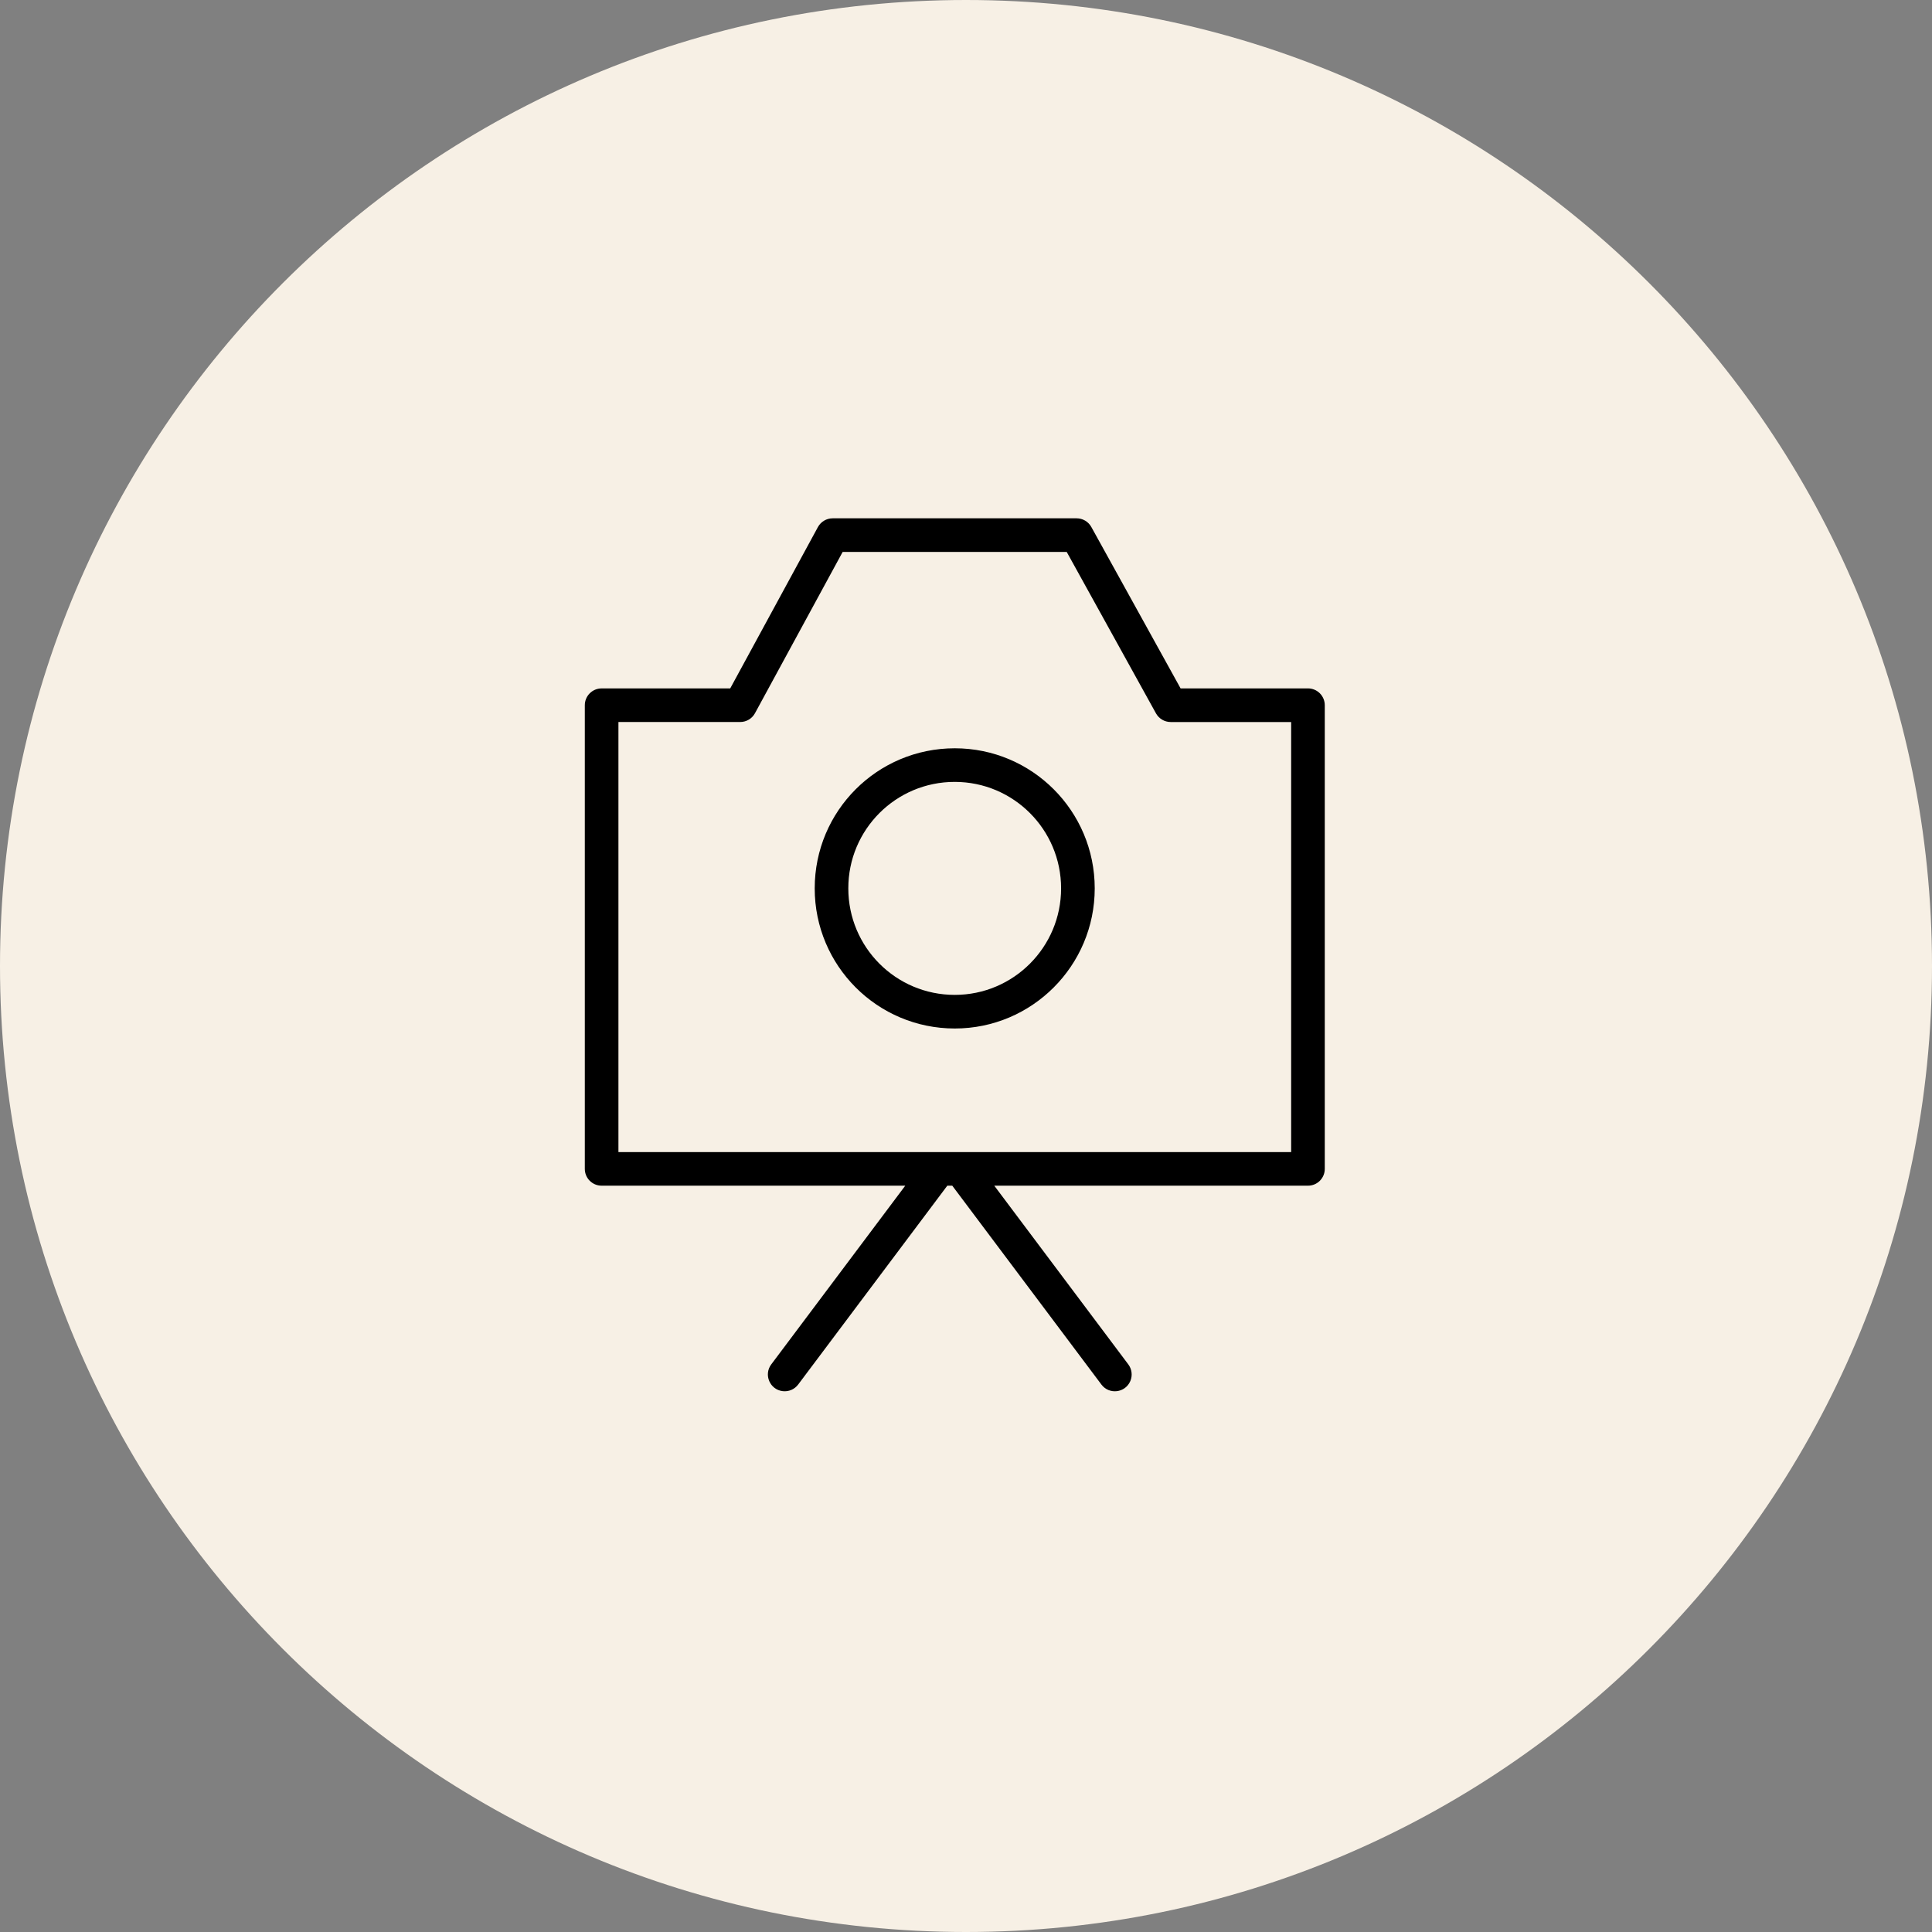
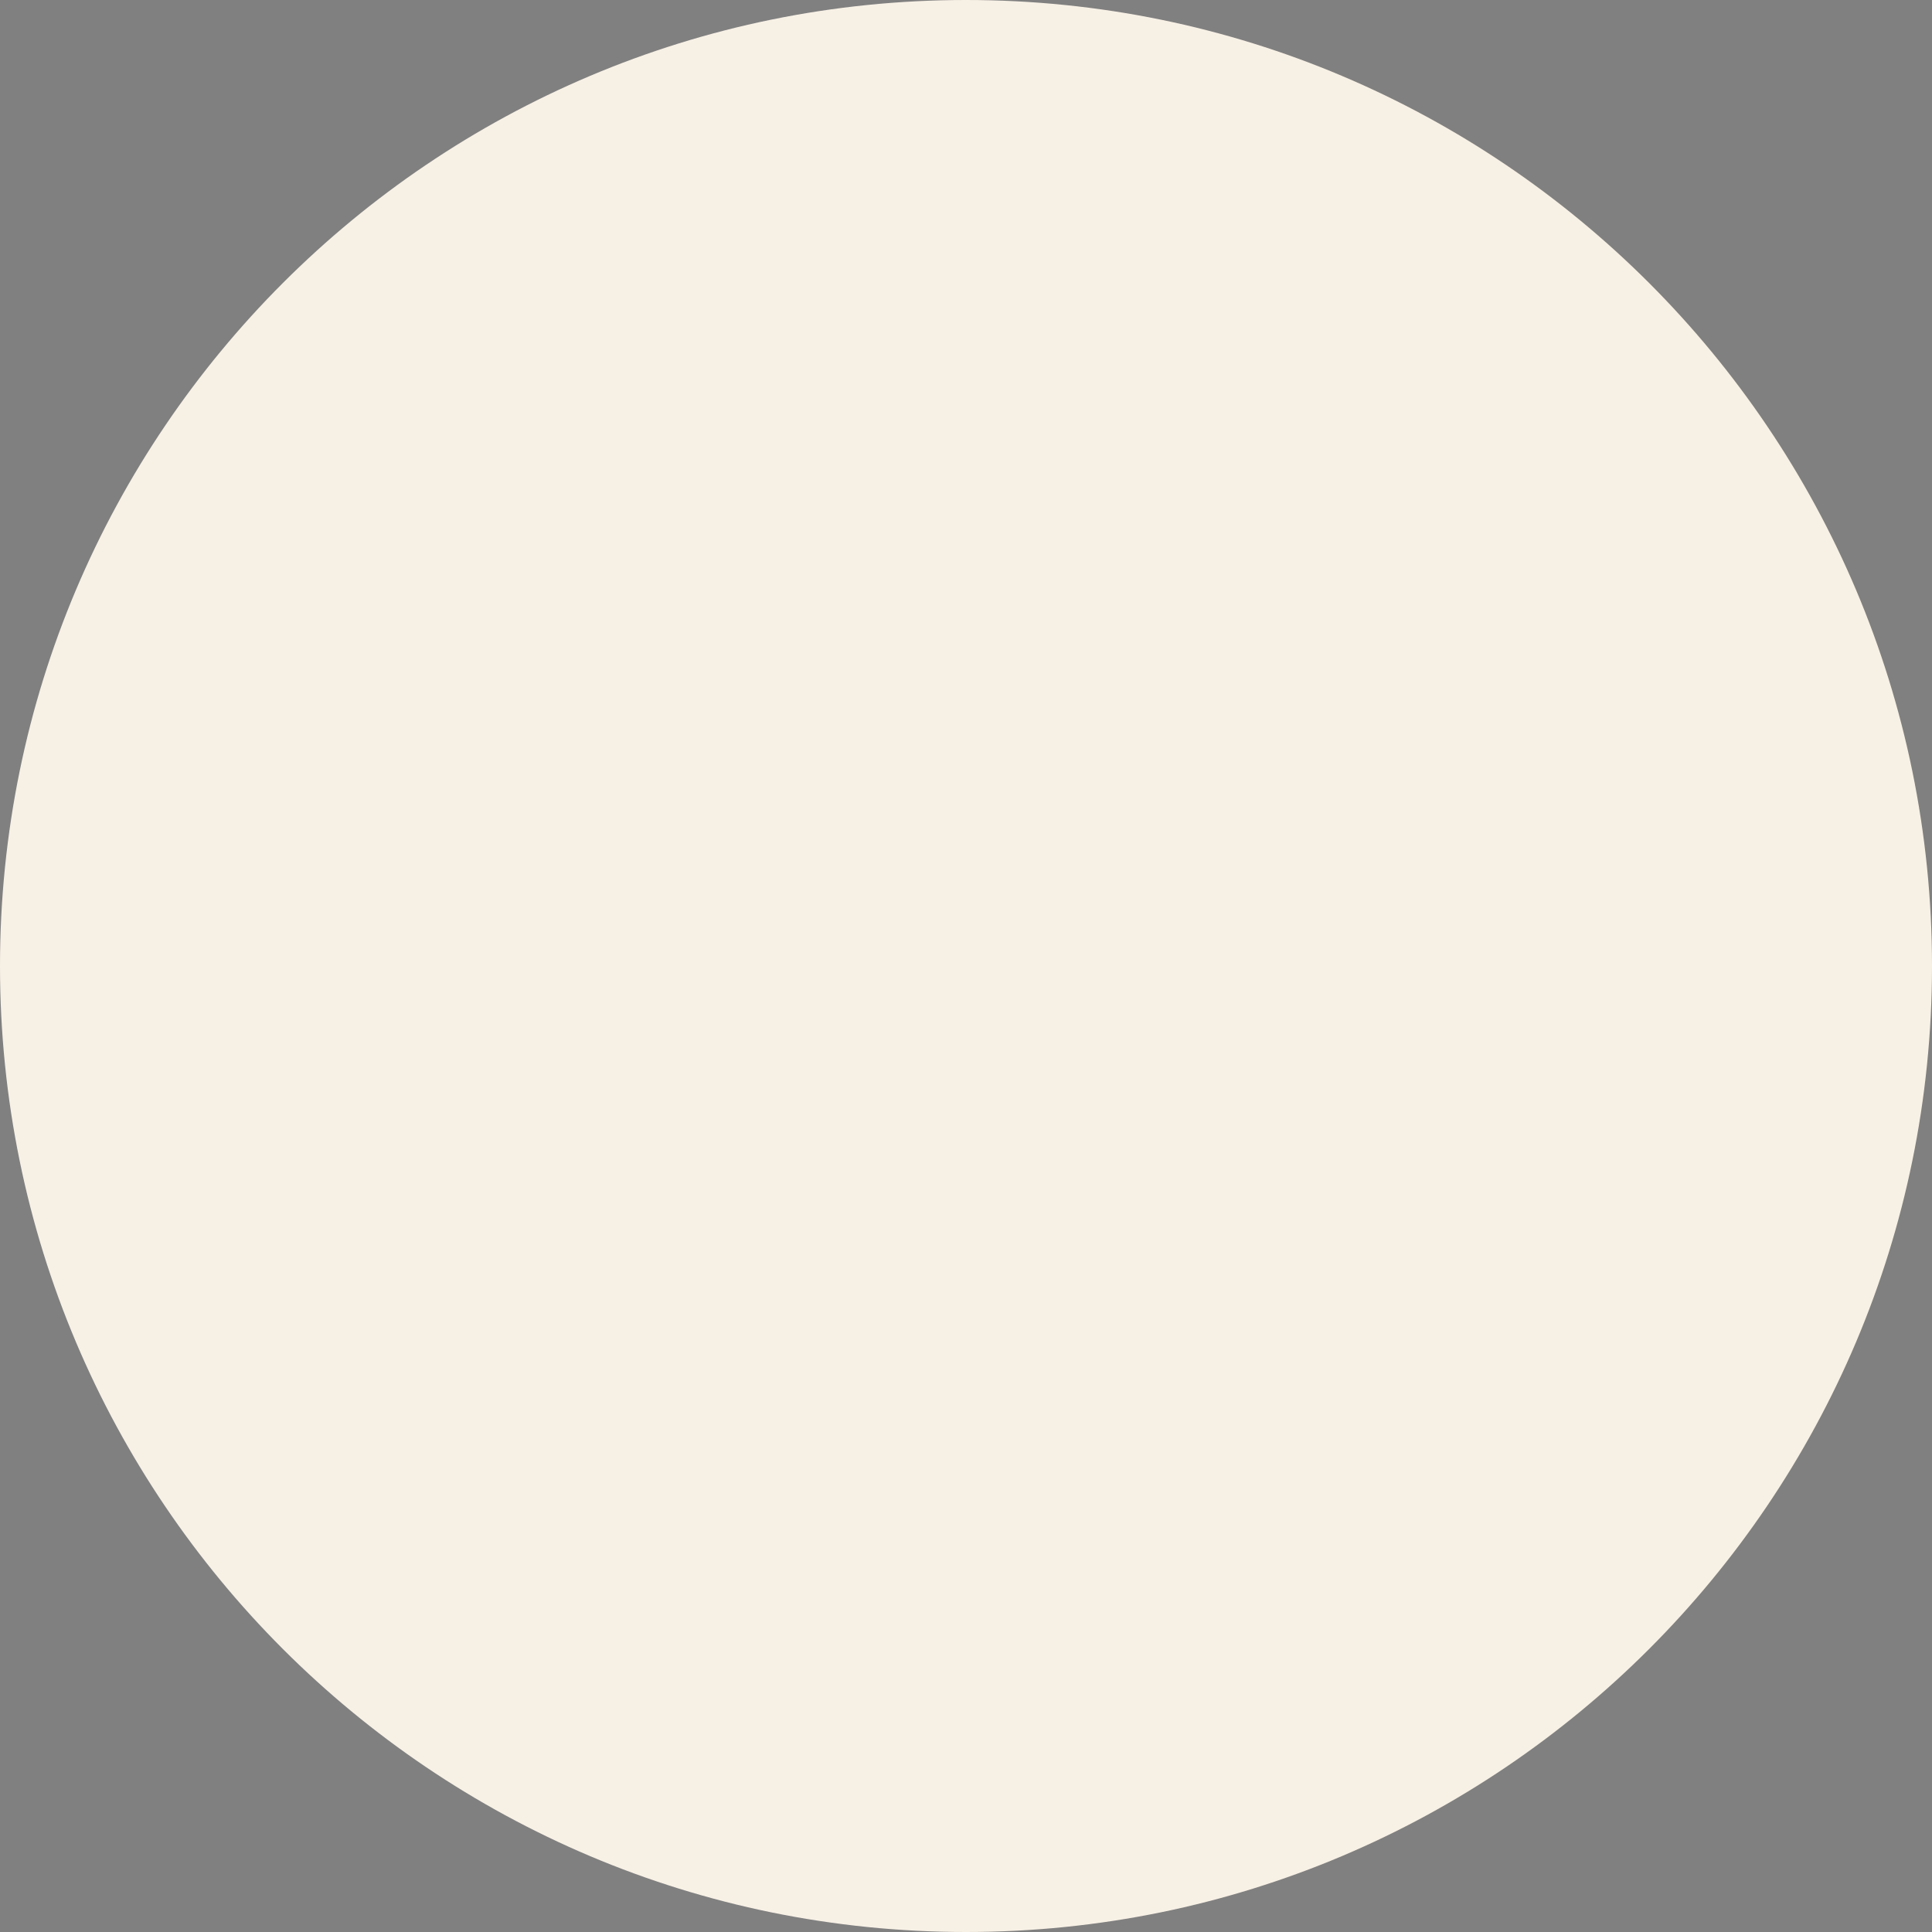
<svg xmlns="http://www.w3.org/2000/svg" viewBox="0 0 100.00 100.00" data-guides="{&quot;vertical&quot;:[],&quot;horizontal&quot;:[]}">
  <rect x="0" y="0" width="100.00" height="100.00" fill="#808080" stroke="none" />
  <path color="rgb(51, 51, 51)" fill-rule="evenodd" fill="#f7f0e5" font-size-adjust="" x="0" y="0" width="100" height="100" rx="50" ry="50" id="tSvg8d442b5dee" title="Rectangle 1" fill-opacity="1" stroke="none" stroke-opacity="1" d="M0 50C0 22.386 22.386 0 50 0H50C77.614 0 100 22.386 100 50H100C100 77.614 77.614 100 50 100H50C22.386 100 0 77.614 0 50Z" />
-   <path fill="#000000" stroke="#000000" fill-opacity="1" stroke-width="0" stroke-opacity="1" color="rgb(51, 51, 51)" fill-rule="evenodd" font-size-adjust="" id="tSvg102a6bf4b67" title="Path 1" d="M43.098 26.828C42.779 26.828 42.486 27.003 42.334 27.283C40.821 30.066 39.309 32.849 37.796 35.632C35.577 35.632 33.358 35.632 31.14 35.632C30.659 35.632 30.27 36.021 30.27 36.502C30.27 44.502 30.27 52.502 30.27 60.502C30.27 60.982 30.659 61.371 31.14 61.371C36.379 61.371 41.617 61.371 46.856 61.371C44.544 64.454 42.232 67.537 39.92 70.62C39.518 71.156 39.847 71.926 40.512 72.006C40.821 72.043 41.126 71.913 41.312 71.664C43.885 68.233 46.459 64.802 49.032 61.371C49.118 61.371 49.204 61.371 49.289 61.371C51.863 64.802 54.436 68.233 57.009 71.664C57.411 72.2 58.242 72.1 58.505 71.484C58.627 71.198 58.587 70.869 58.401 70.62C56.089 67.537 53.776 64.454 51.464 61.371C56.876 61.371 62.288 61.371 67.7 61.371C68.181 61.371 68.57 60.982 68.57 60.502C68.57 52.501 68.57 44.501 68.57 36.501C68.57 36.021 68.181 35.631 67.7 35.631C65.503 35.631 63.305 35.631 61.107 35.631C59.567 32.846 58.027 30.061 56.487 27.277C56.334 27 56.042 26.828 55.726 26.828C51.517 26.828 47.307 26.828 43.098 26.828ZM39.077 36.917C40.59 34.134 42.103 31.351 43.616 28.568C47.482 28.568 51.347 28.568 55.213 28.568C56.753 31.353 58.293 34.138 59.833 36.923C59.987 37.2 60.278 37.372 60.595 37.372C62.673 37.372 64.751 37.372 66.83 37.372C66.83 44.792 66.83 52.212 66.83 59.632C55.223 59.632 43.617 59.632 32.01 59.632C32.01 52.211 32.01 44.791 32.01 37.371C34.111 37.371 36.212 37.371 38.313 37.371C38.632 37.371 38.925 37.197 39.077 36.917ZM43.909 45.983C43.904 42.938 46.373 40.468 49.418 40.471C52.455 40.471 54.922 42.934 54.922 45.983C54.922 49.026 52.455 51.495 49.418 51.495C46.37 51.495 43.908 49.026 43.909 45.983ZM49.419 38.731C45.408 38.731 42.169 41.973 42.169 45.983C42.169 49.985 45.408 53.235 49.419 53.235C53.417 53.235 56.663 49.985 56.663 45.983C56.663 41.973 53.417 38.731 49.419 38.731Z" />
  <defs />
</svg>